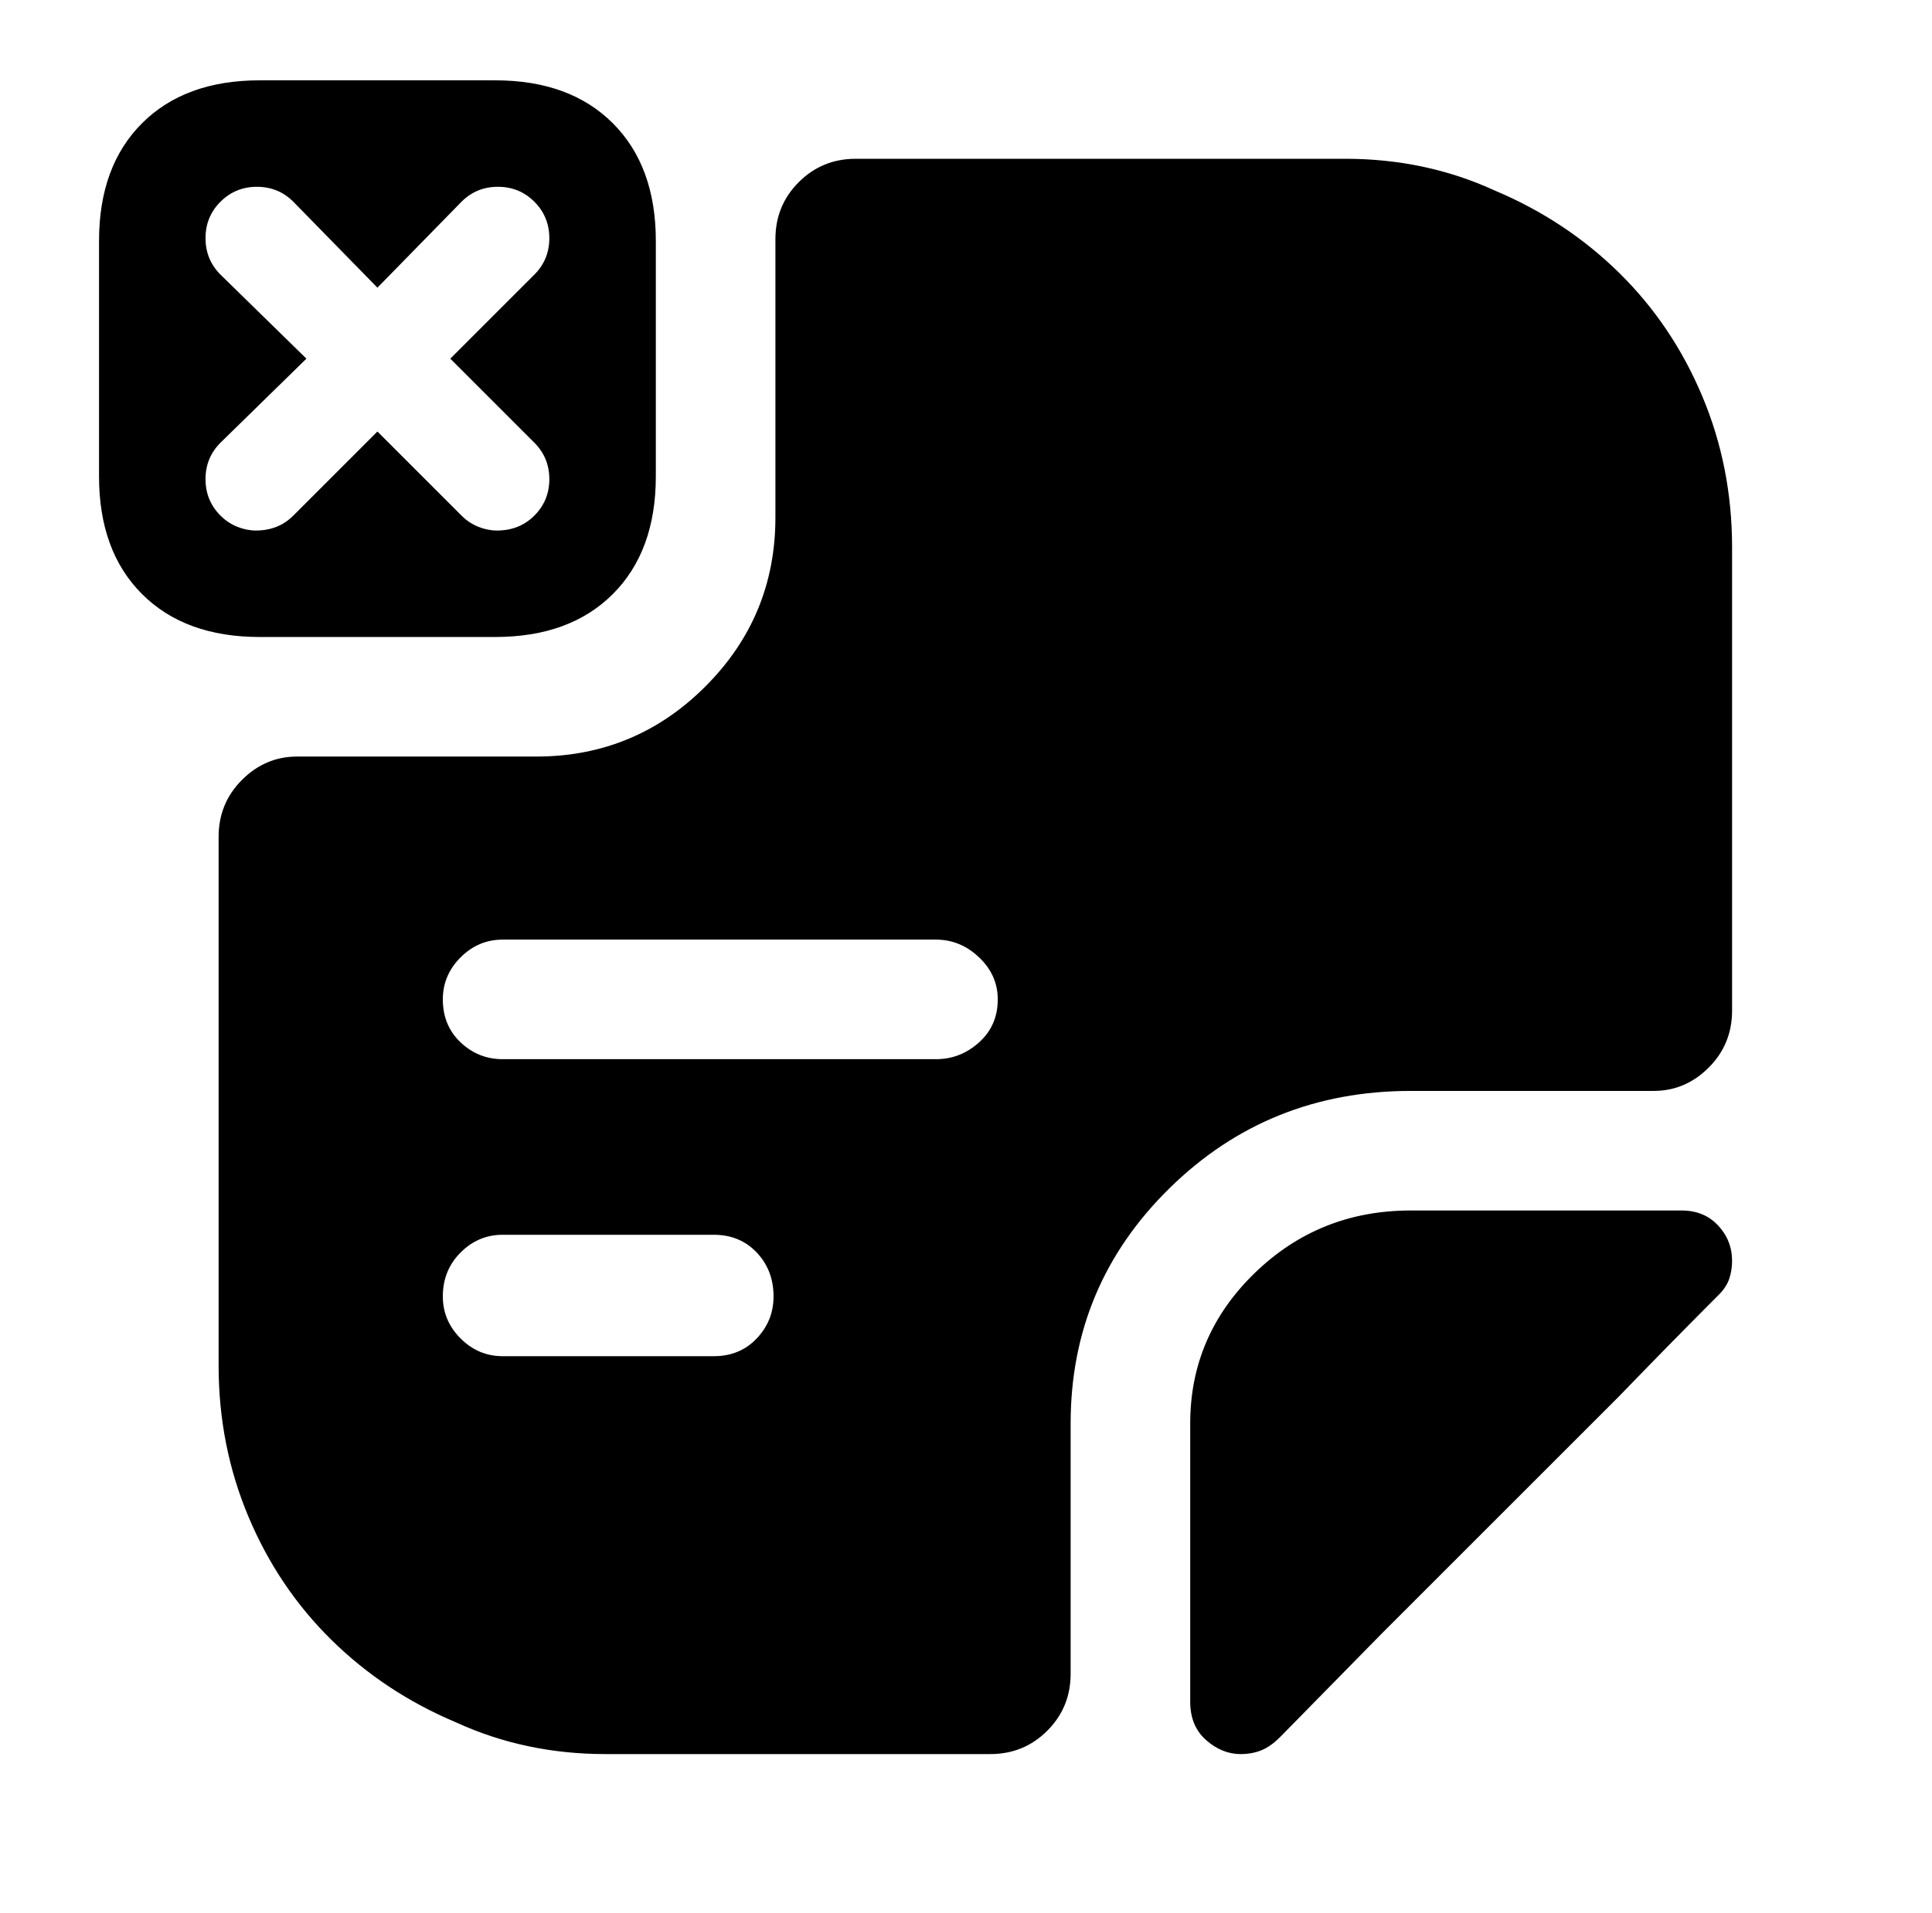
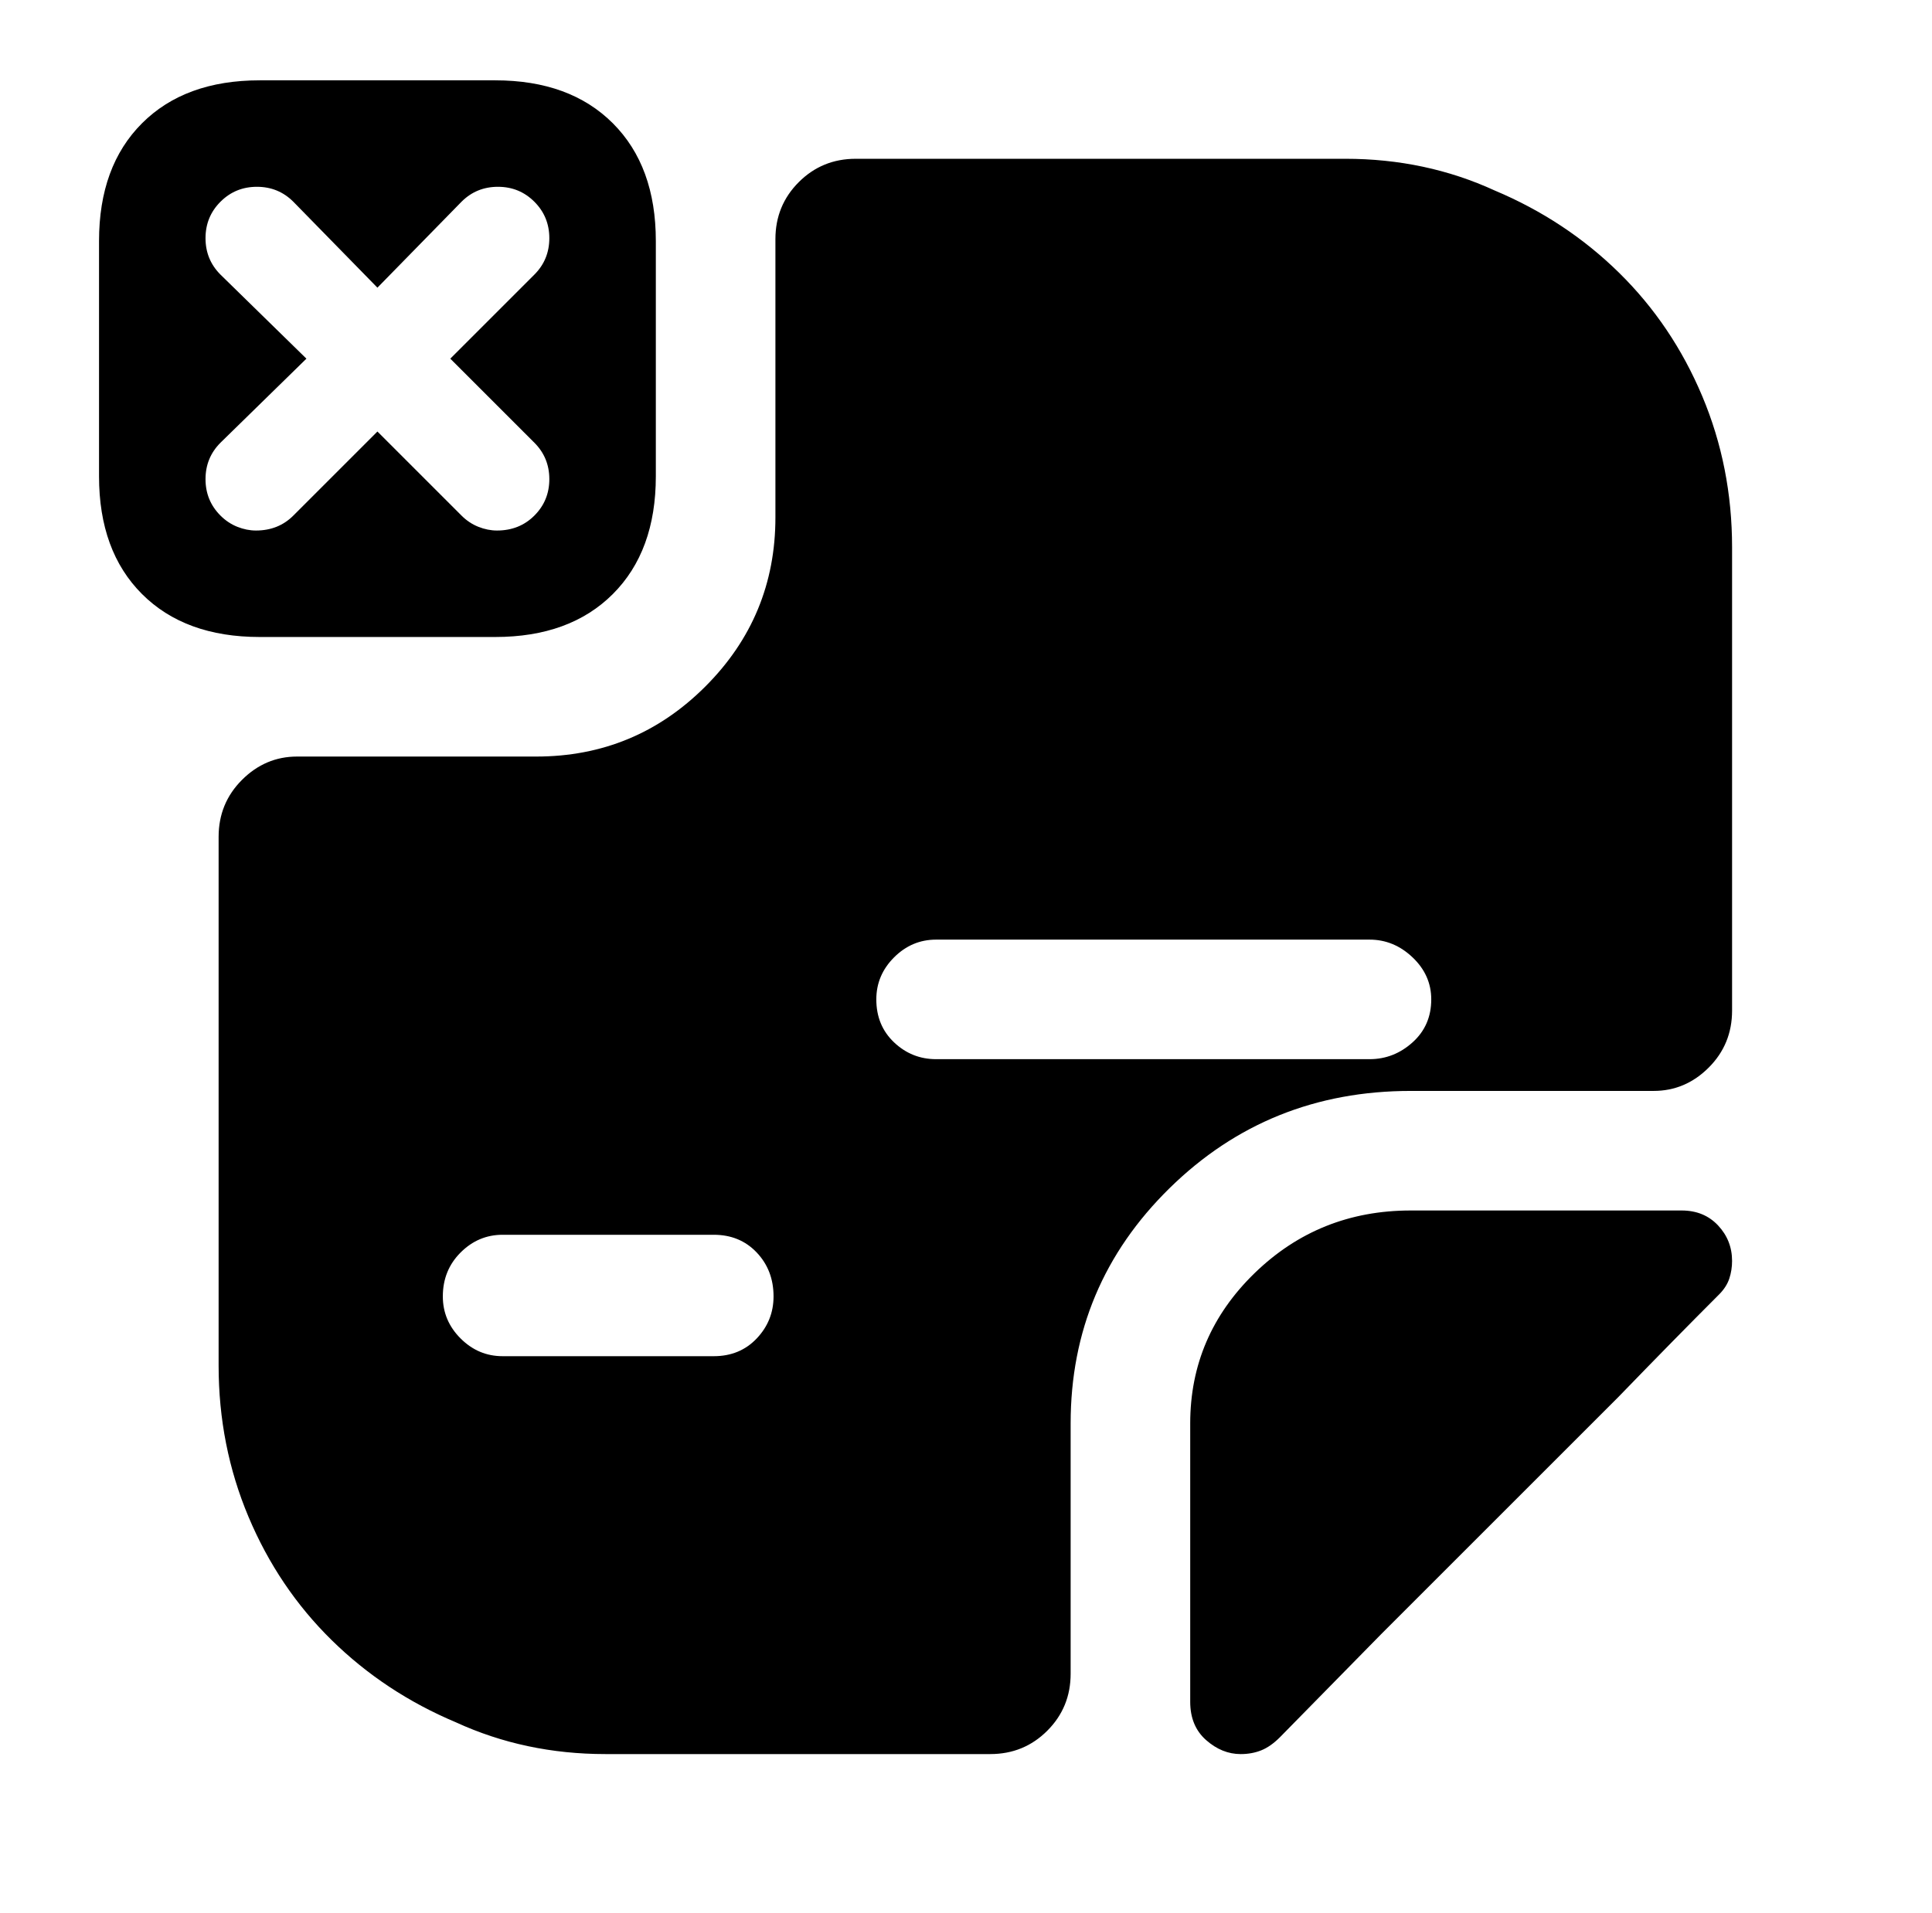
<svg xmlns="http://www.w3.org/2000/svg" version="1.1" viewBox="-10 0 1034 1024">
-   <path fill="currentColor" d="M255 43h-126q-40 0 -63 23t-23 63v126q0 40 23 63t63 23h126q40 0 63 -23t23 -63v-126q0 -40 -23 -63t-63 -23v0zM276 237q8 8 8 19.5t-8 19.5q-4 4 -9 6t-11 2q-5 0 -10 -2t-9 -6l-45 -45l-45 45q-4 4 -9 6t-11 2q-5 0 -10 -2t-9 -6q-8 -8 -8 -19.5t8 -19.5l46 -45 l-46 -45q-8 -8 -8 -19.5t8 -19.5t19.5 -8t19.5 8l45 46l45 -46q8 -8 19.5 -8t19.5 8t8 19.5t-8 19.5l-45 45l45 45v0zM917 675q0 5 -1.5 9.5t-5.5 8.5q-24 24 -54 55l-63.5 63.5l-63.5 63.5t-54 55q-5 5 -10 7t-11 2q-10 0 -18.5 -7.5t-8.5 -20.5v-149q0 -47 34.5 -80.5 t83.5 -33.5h69h76q12 0 19.5 8t7.5 19v0zM710 85h-262q-18 0 -30.5 12.5t-12.5 30.5v149q0 53 -37.5 90.5t-90.5 37.5h-128q-17 0 -29.5 12.5t-12.5 30.5v283q0 43 16 81t44.5 66t66.5 44q37 17 80 17h206q18 0 30.5 -12.5t12.5 -30.5v-134q0 -74 53 -126t129 -52h53h77 q17 0 29.5 -12.5t12.5 -30.5v-248q0 -43 -16 -81t-44.5 -66t-66.5 -44q-37 -17 -80 -17v0zM372 726h-113q-13 0 -22.5 -9.5t-9.5 -22.5q0 -14 9.5 -23.5t22.5 -9.5h113q14 0 23 9.5t9 23.5q0 13 -9 22.5t-23 9.5zM491 567h-232q-13 0 -22.5 -9t-9.5 -23q0 -13 9.5 -22.5 t22.5 -9.5h232q13 0 23 9.5t10 22.5q0 14 -10 23t-23 9v0z" />
+   <path fill="currentColor" d="M255 43h-126q-40 0 -63 23t-23 63v126q0 40 23 63t63 23h126q40 0 63 -23t23 -63v-126q0 -40 -23 -63t-63 -23v0zM276 237q8 8 8 19.5t-8 19.5q-4 4 -9 6t-11 2q-5 0 -10 -2t-9 -6l-45 -45l-45 45q-4 4 -9 6t-11 2q-5 0 -10 -2t-9 -6q-8 -8 -8 -19.5t8 -19.5l46 -45 l-46 -45q-8 -8 -8 -19.5t8 -19.5t19.5 -8t19.5 8l45 46l45 -46q8 -8 19.5 -8t19.5 8t8 19.5t-8 19.5l-45 45l45 45v0zM917 675q0 5 -1.5 9.5t-5.5 8.5q-24 24 -54 55l-63.5 63.5l-63.5 63.5t-54 55q-5 5 -10 7t-11 2q-10 0 -18.5 -7.5t-8.5 -20.5v-149q0 -47 34.5 -80.5 t83.5 -33.5h69h76q12 0 19.5 8t7.5 19v0zM710 85h-262q-18 0 -30.5 12.5t-12.5 30.5v149q0 53 -37.5 90.5t-90.5 37.5h-128q-17 0 -29.5 12.5t-12.5 30.5v283q0 43 16 81t44.5 66t66.5 44q37 17 80 17h206q18 0 30.5 -12.5t12.5 -30.5v-134q0 -74 53 -126t129 -52h53h77 q17 0 29.5 -12.5t12.5 -30.5v-248q0 -43 -16 -81t-44.5 -66t-66.5 -44q-37 -17 -80 -17v0zM372 726h-113q-13 0 -22.5 -9.5t-9.5 -22.5q0 -14 9.5 -23.5t22.5 -9.5h113q14 0 23 9.5t9 23.5q0 13 -9 22.5t-23 9.5zM491 567q-13 0 -22.5 -9t-9.5 -23q0 -13 9.5 -22.5 t22.5 -9.5h232q13 0 23 9.5t10 22.5q0 14 -10 23t-23 9v0z" />
</svg>